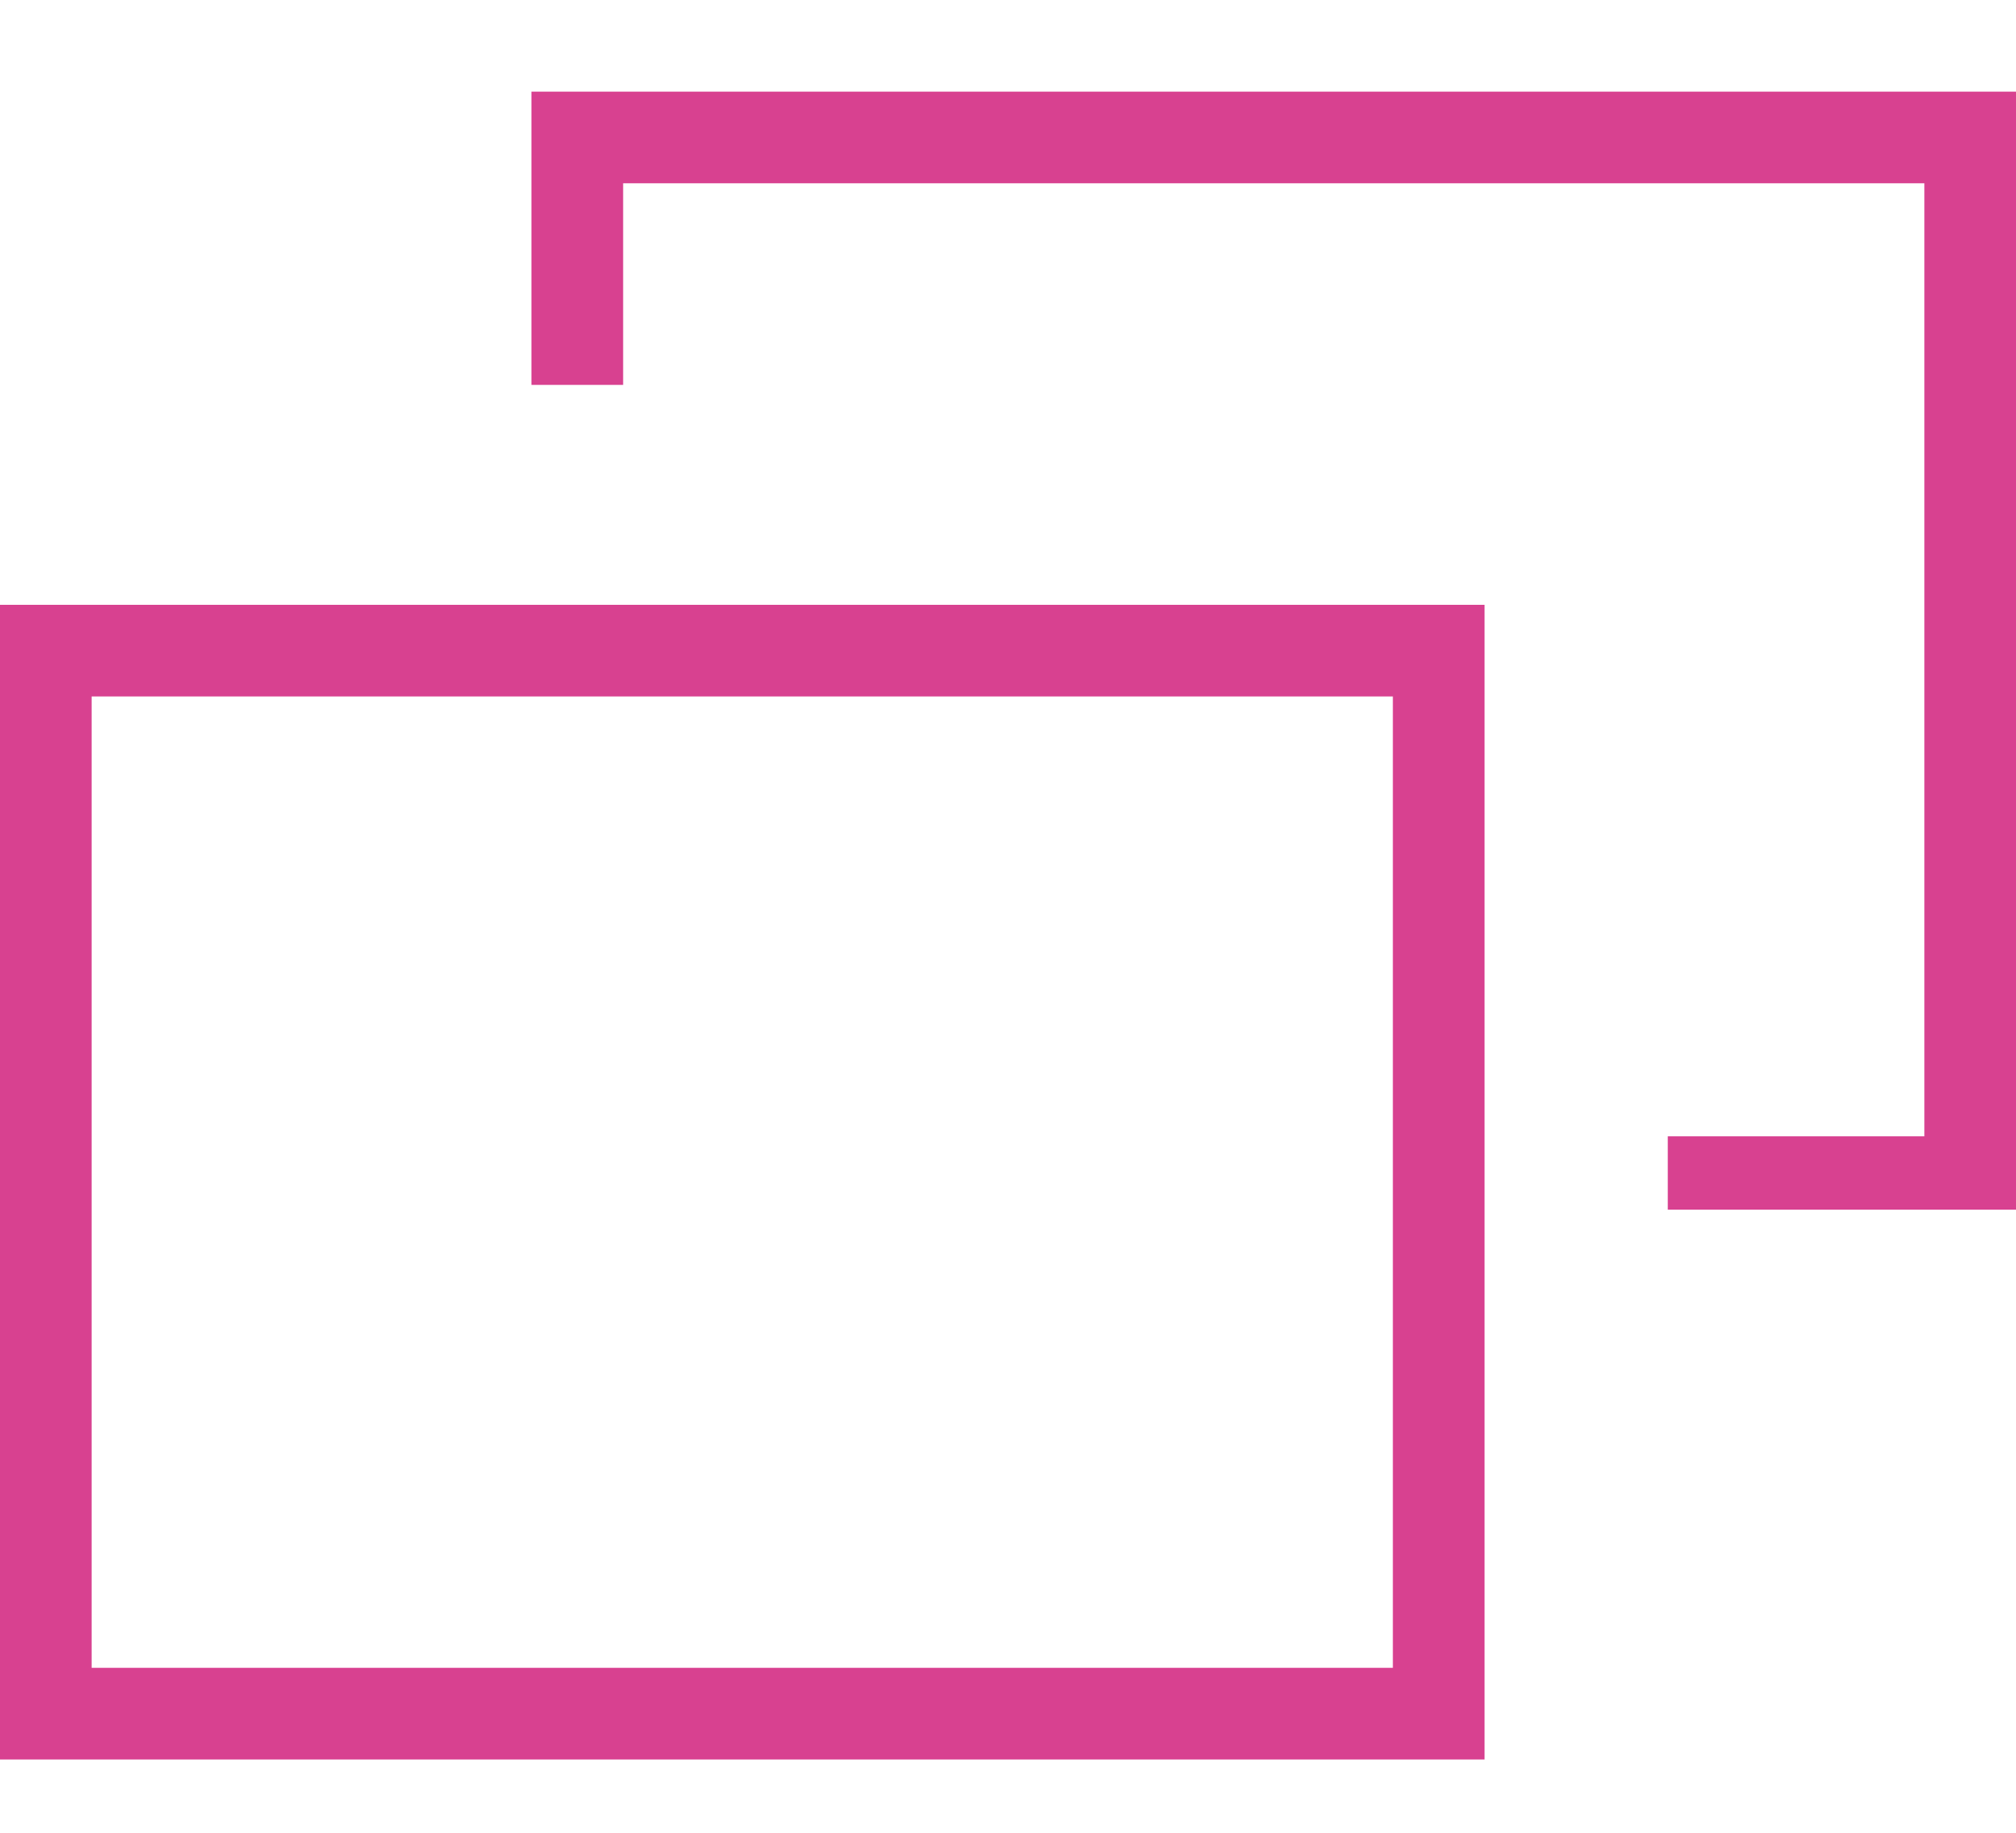
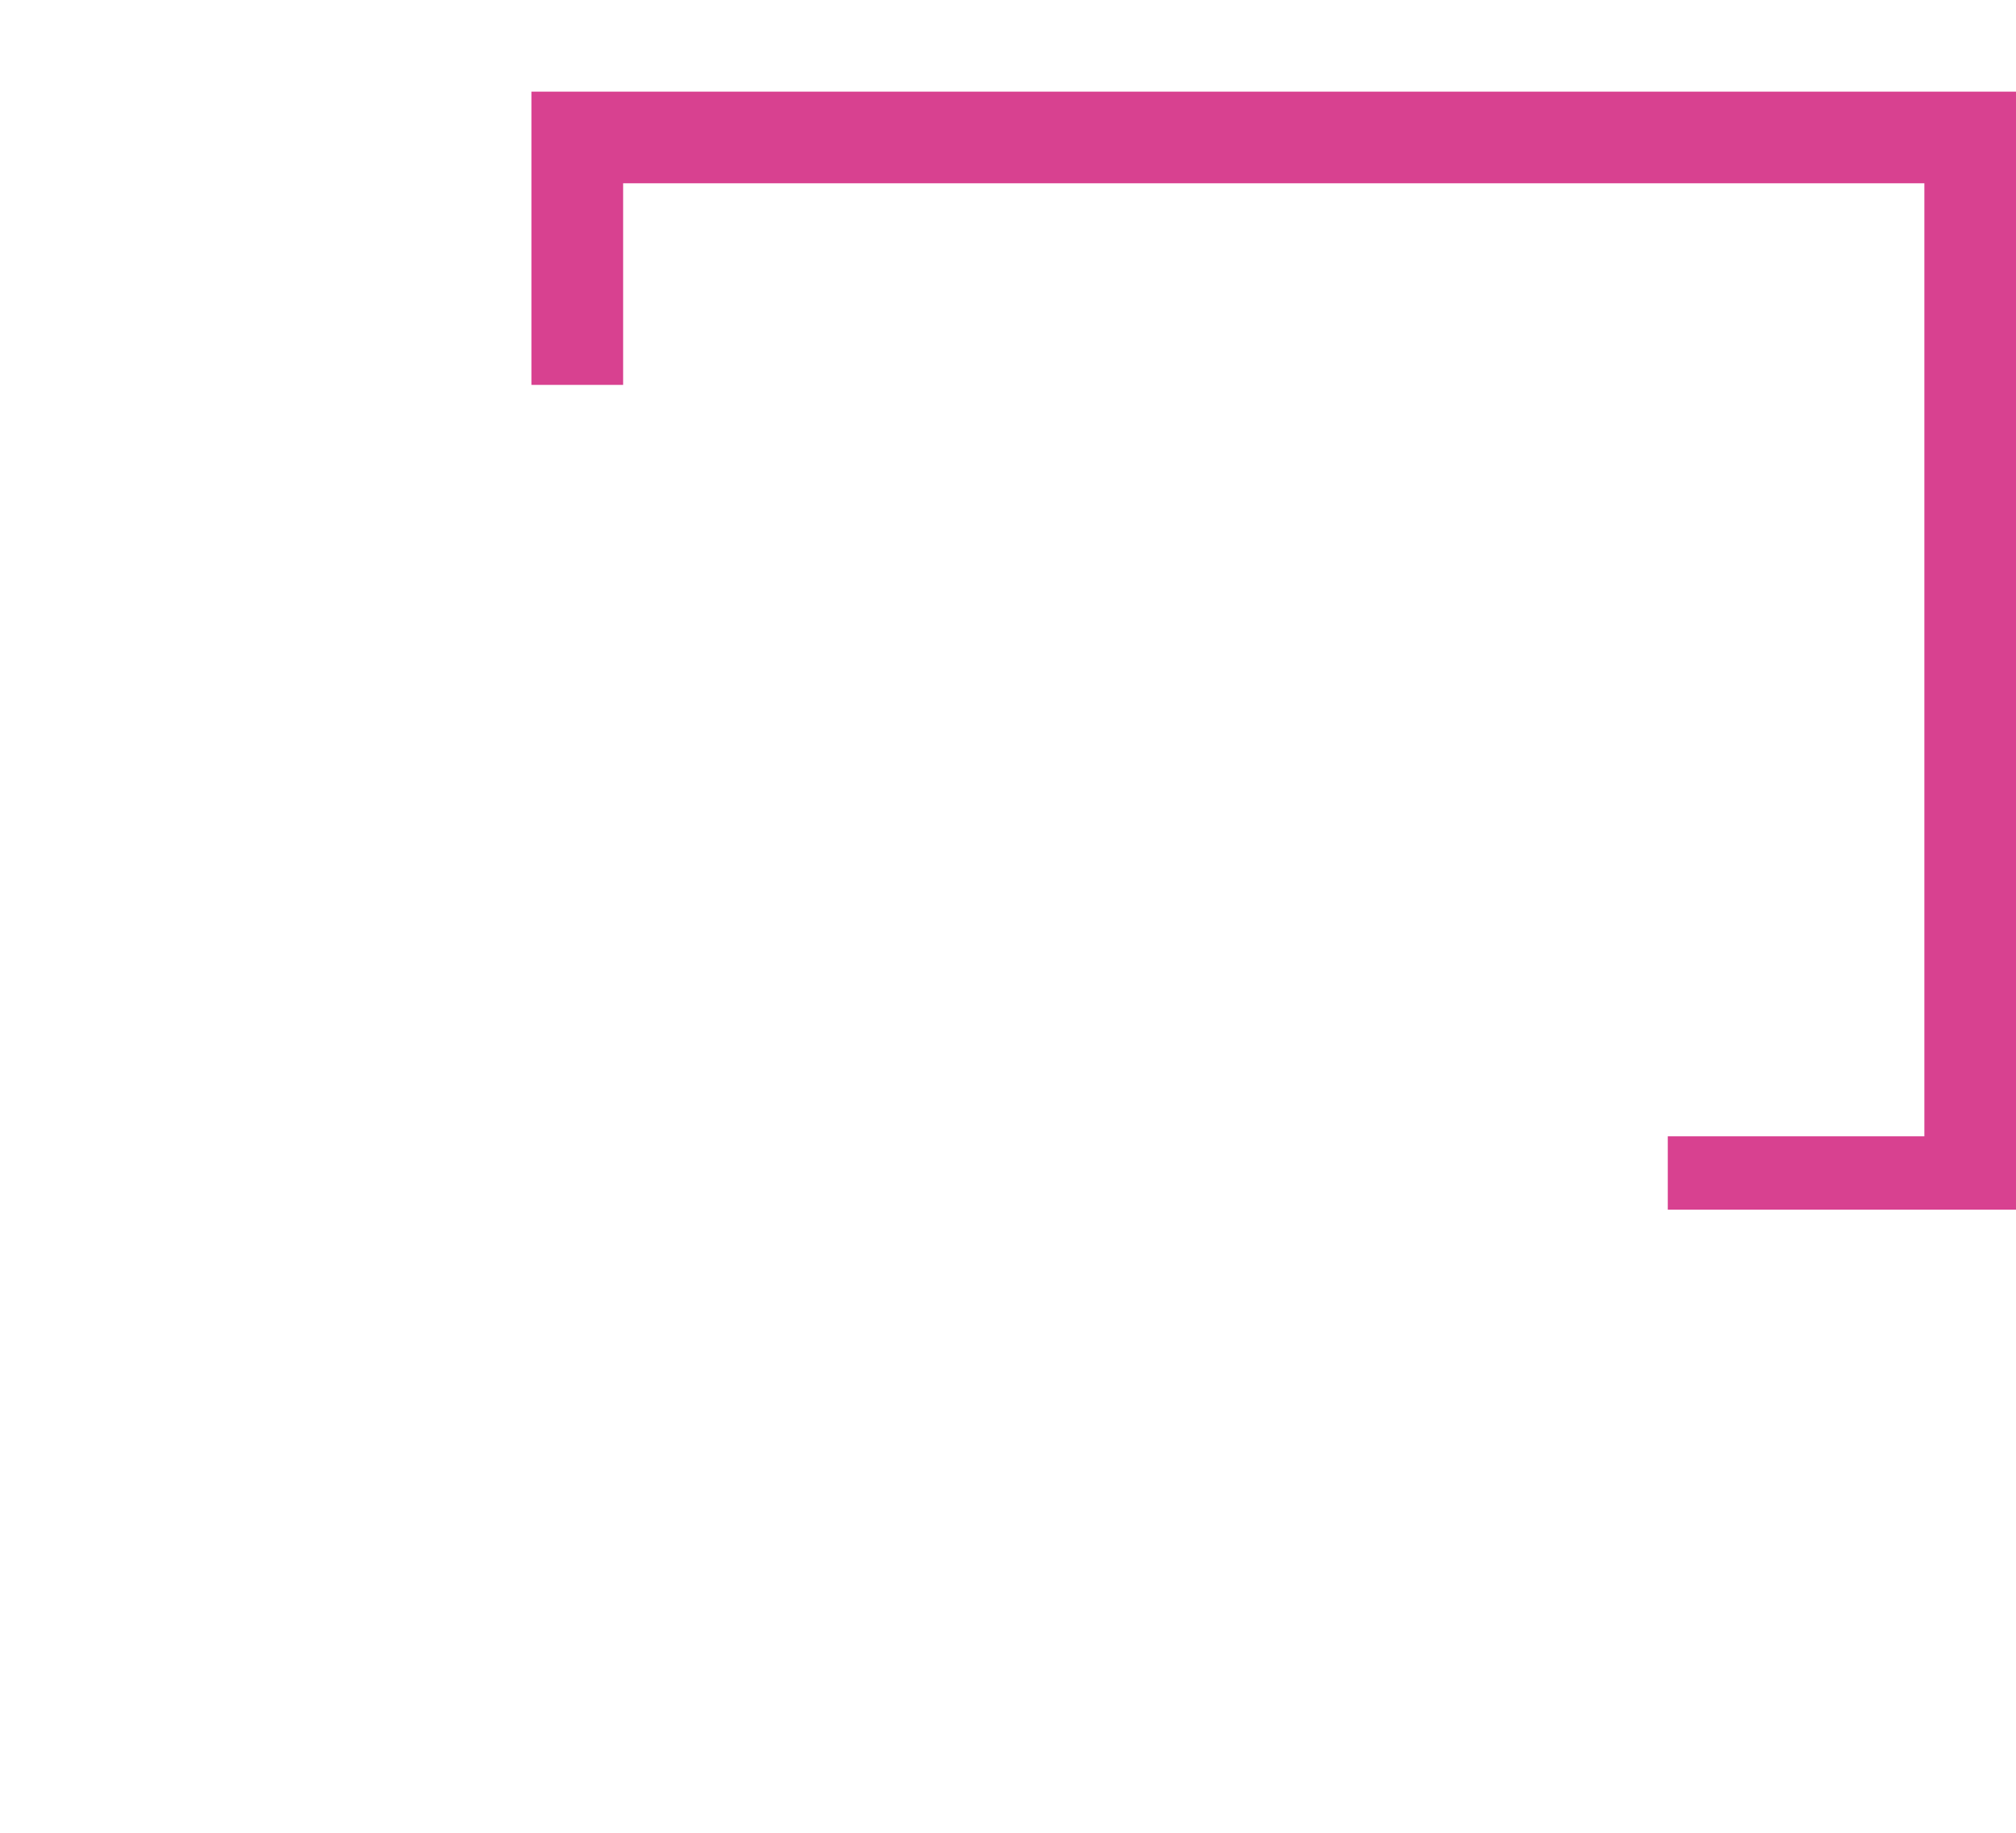
<svg xmlns="http://www.w3.org/2000/svg" version="1.1" id="_イヤー_2" x="0px" y="0px" width="11px" height="10px" viewBox="0 0 11 10" style="enable-background:new 0 0 11 10;" xml:space="preserve">
  <style type="text/css">
	.st0{fill:#D84190;}
</style>
  <g id="_イヤー_1-2">
    <g>
-       <path class="st0" d="M8.1,9.6H0V3.3h8.1V9.6z M0.5,9.1h7.1V3.8H0.5V9.1z" />
      <polygon class="st0" points="11,6.6 9.1,6.6 9.1,6.2 10.5,6.2 10.5,1 3.4,1 3.4,2.1 2.9,2.1 2.9,0.5 11,0.5   " />
    </g>
  </g>
</svg>